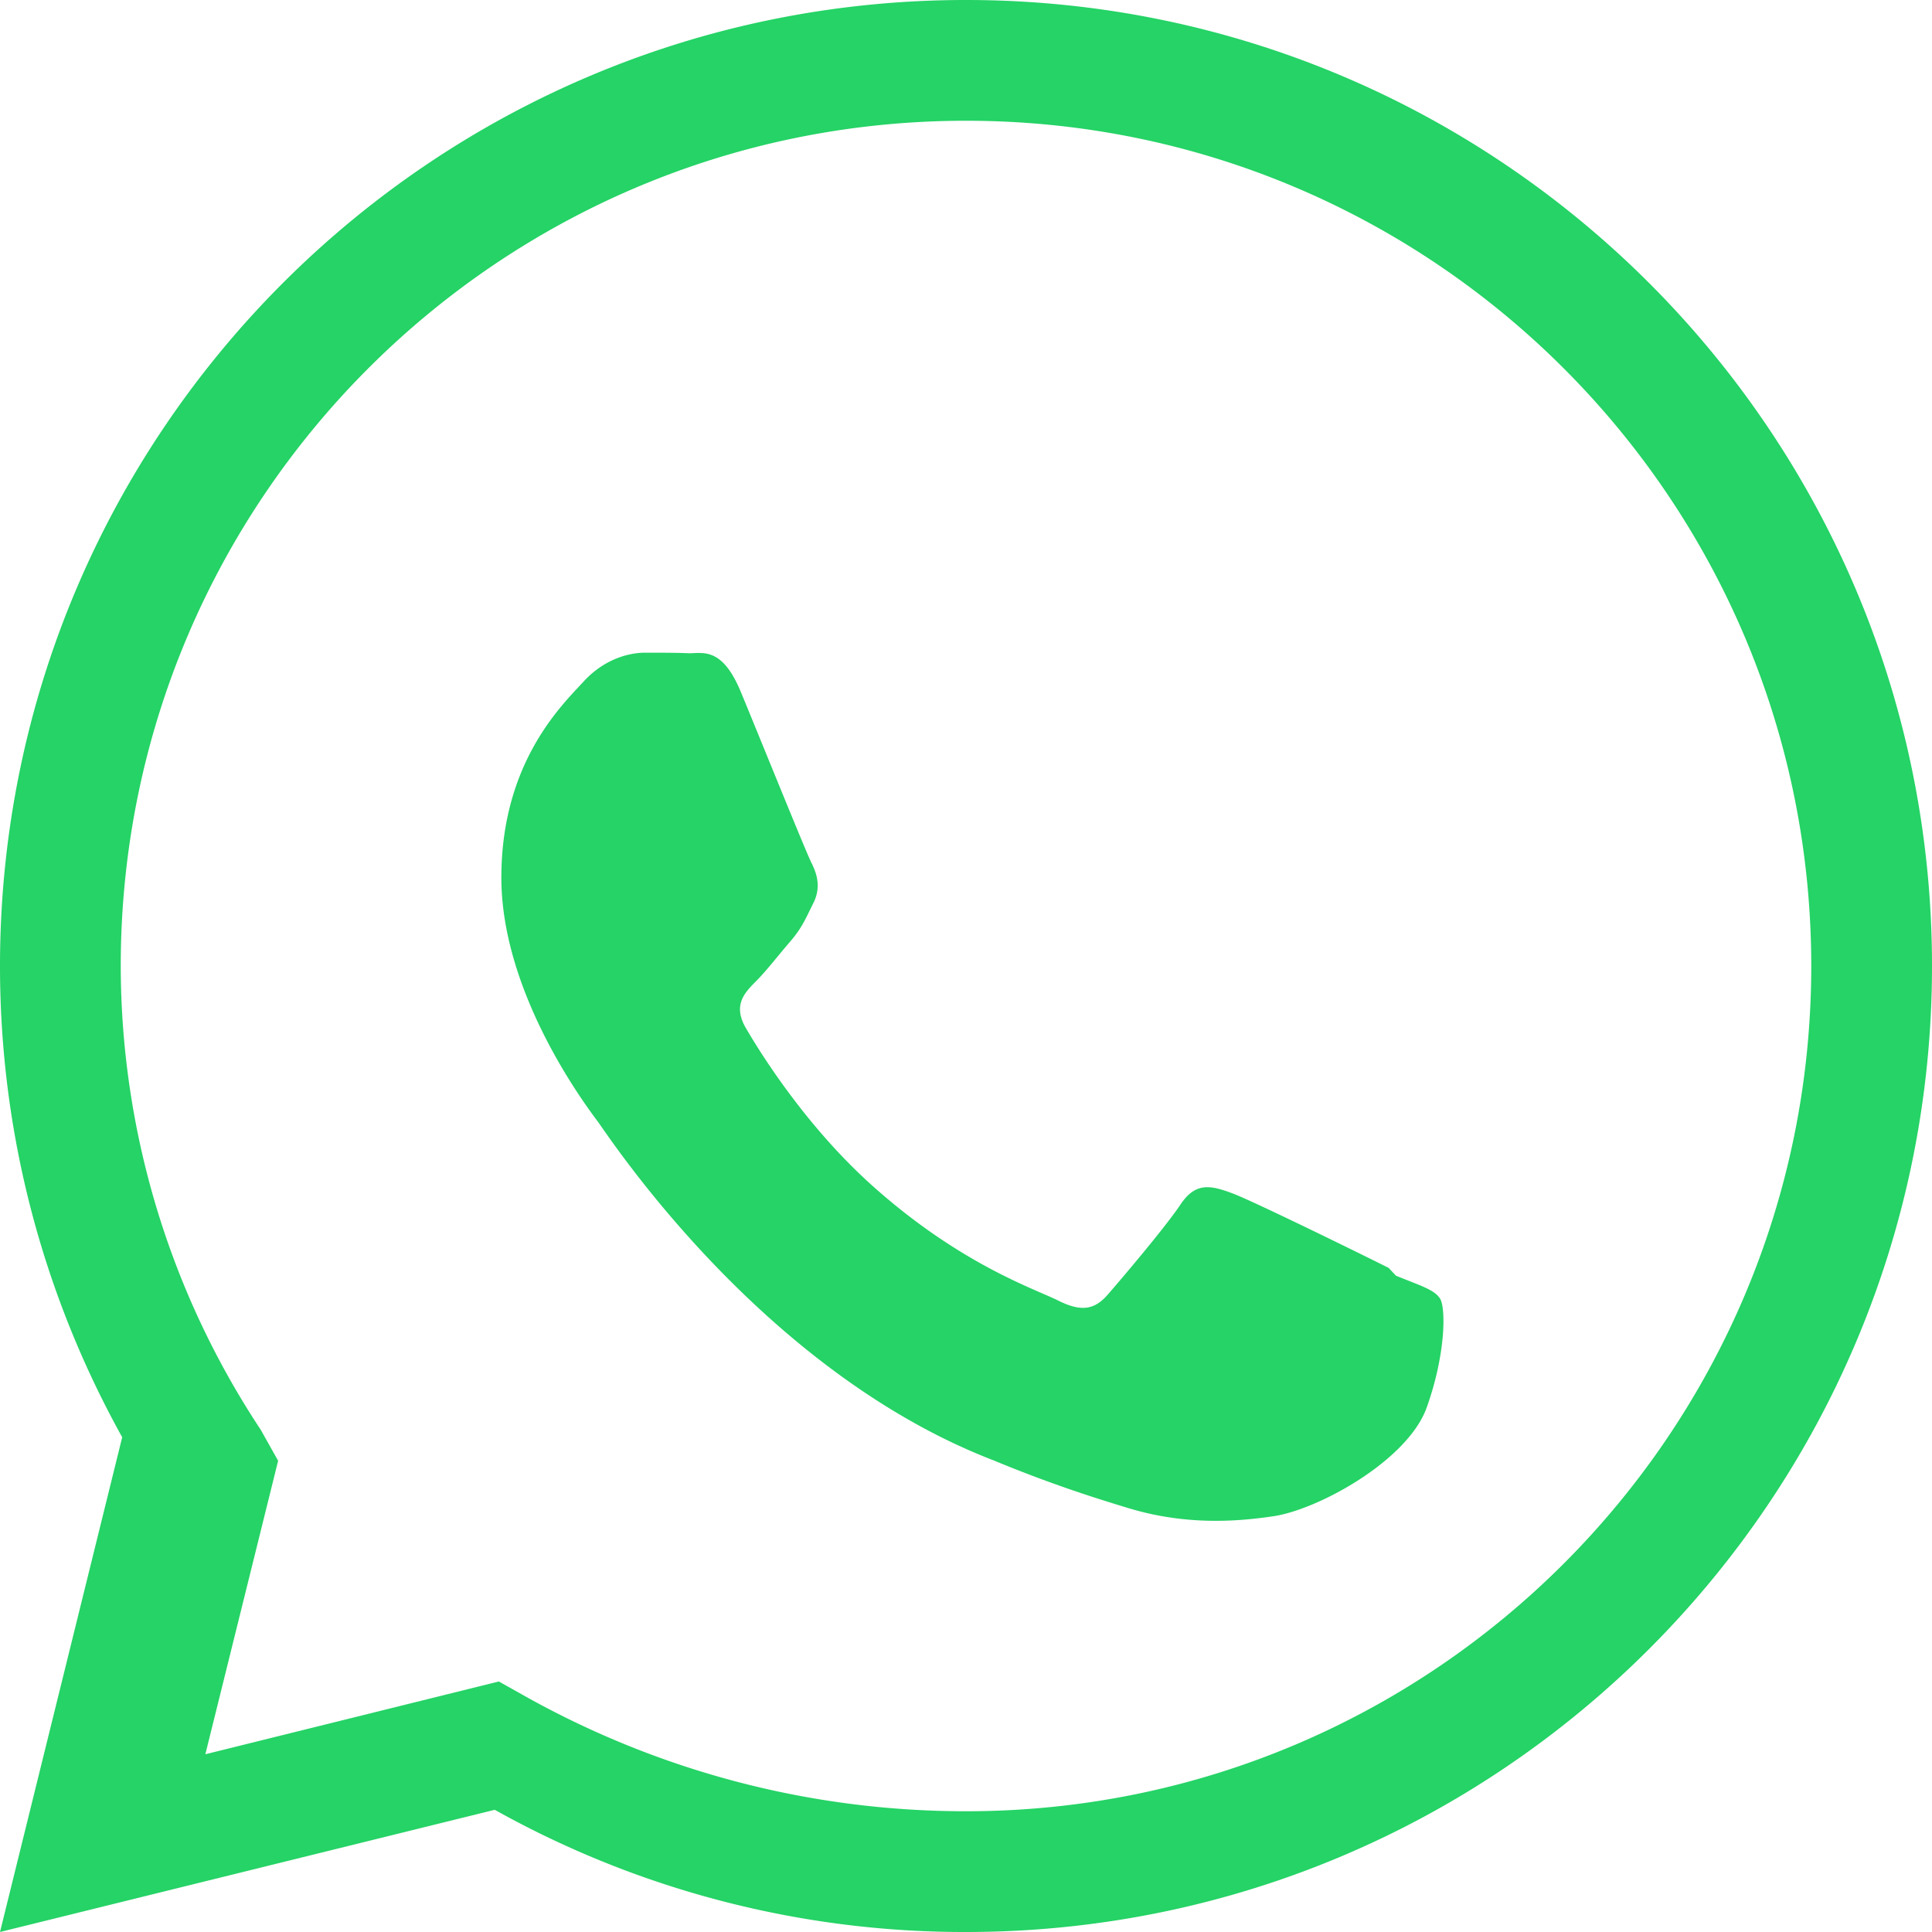
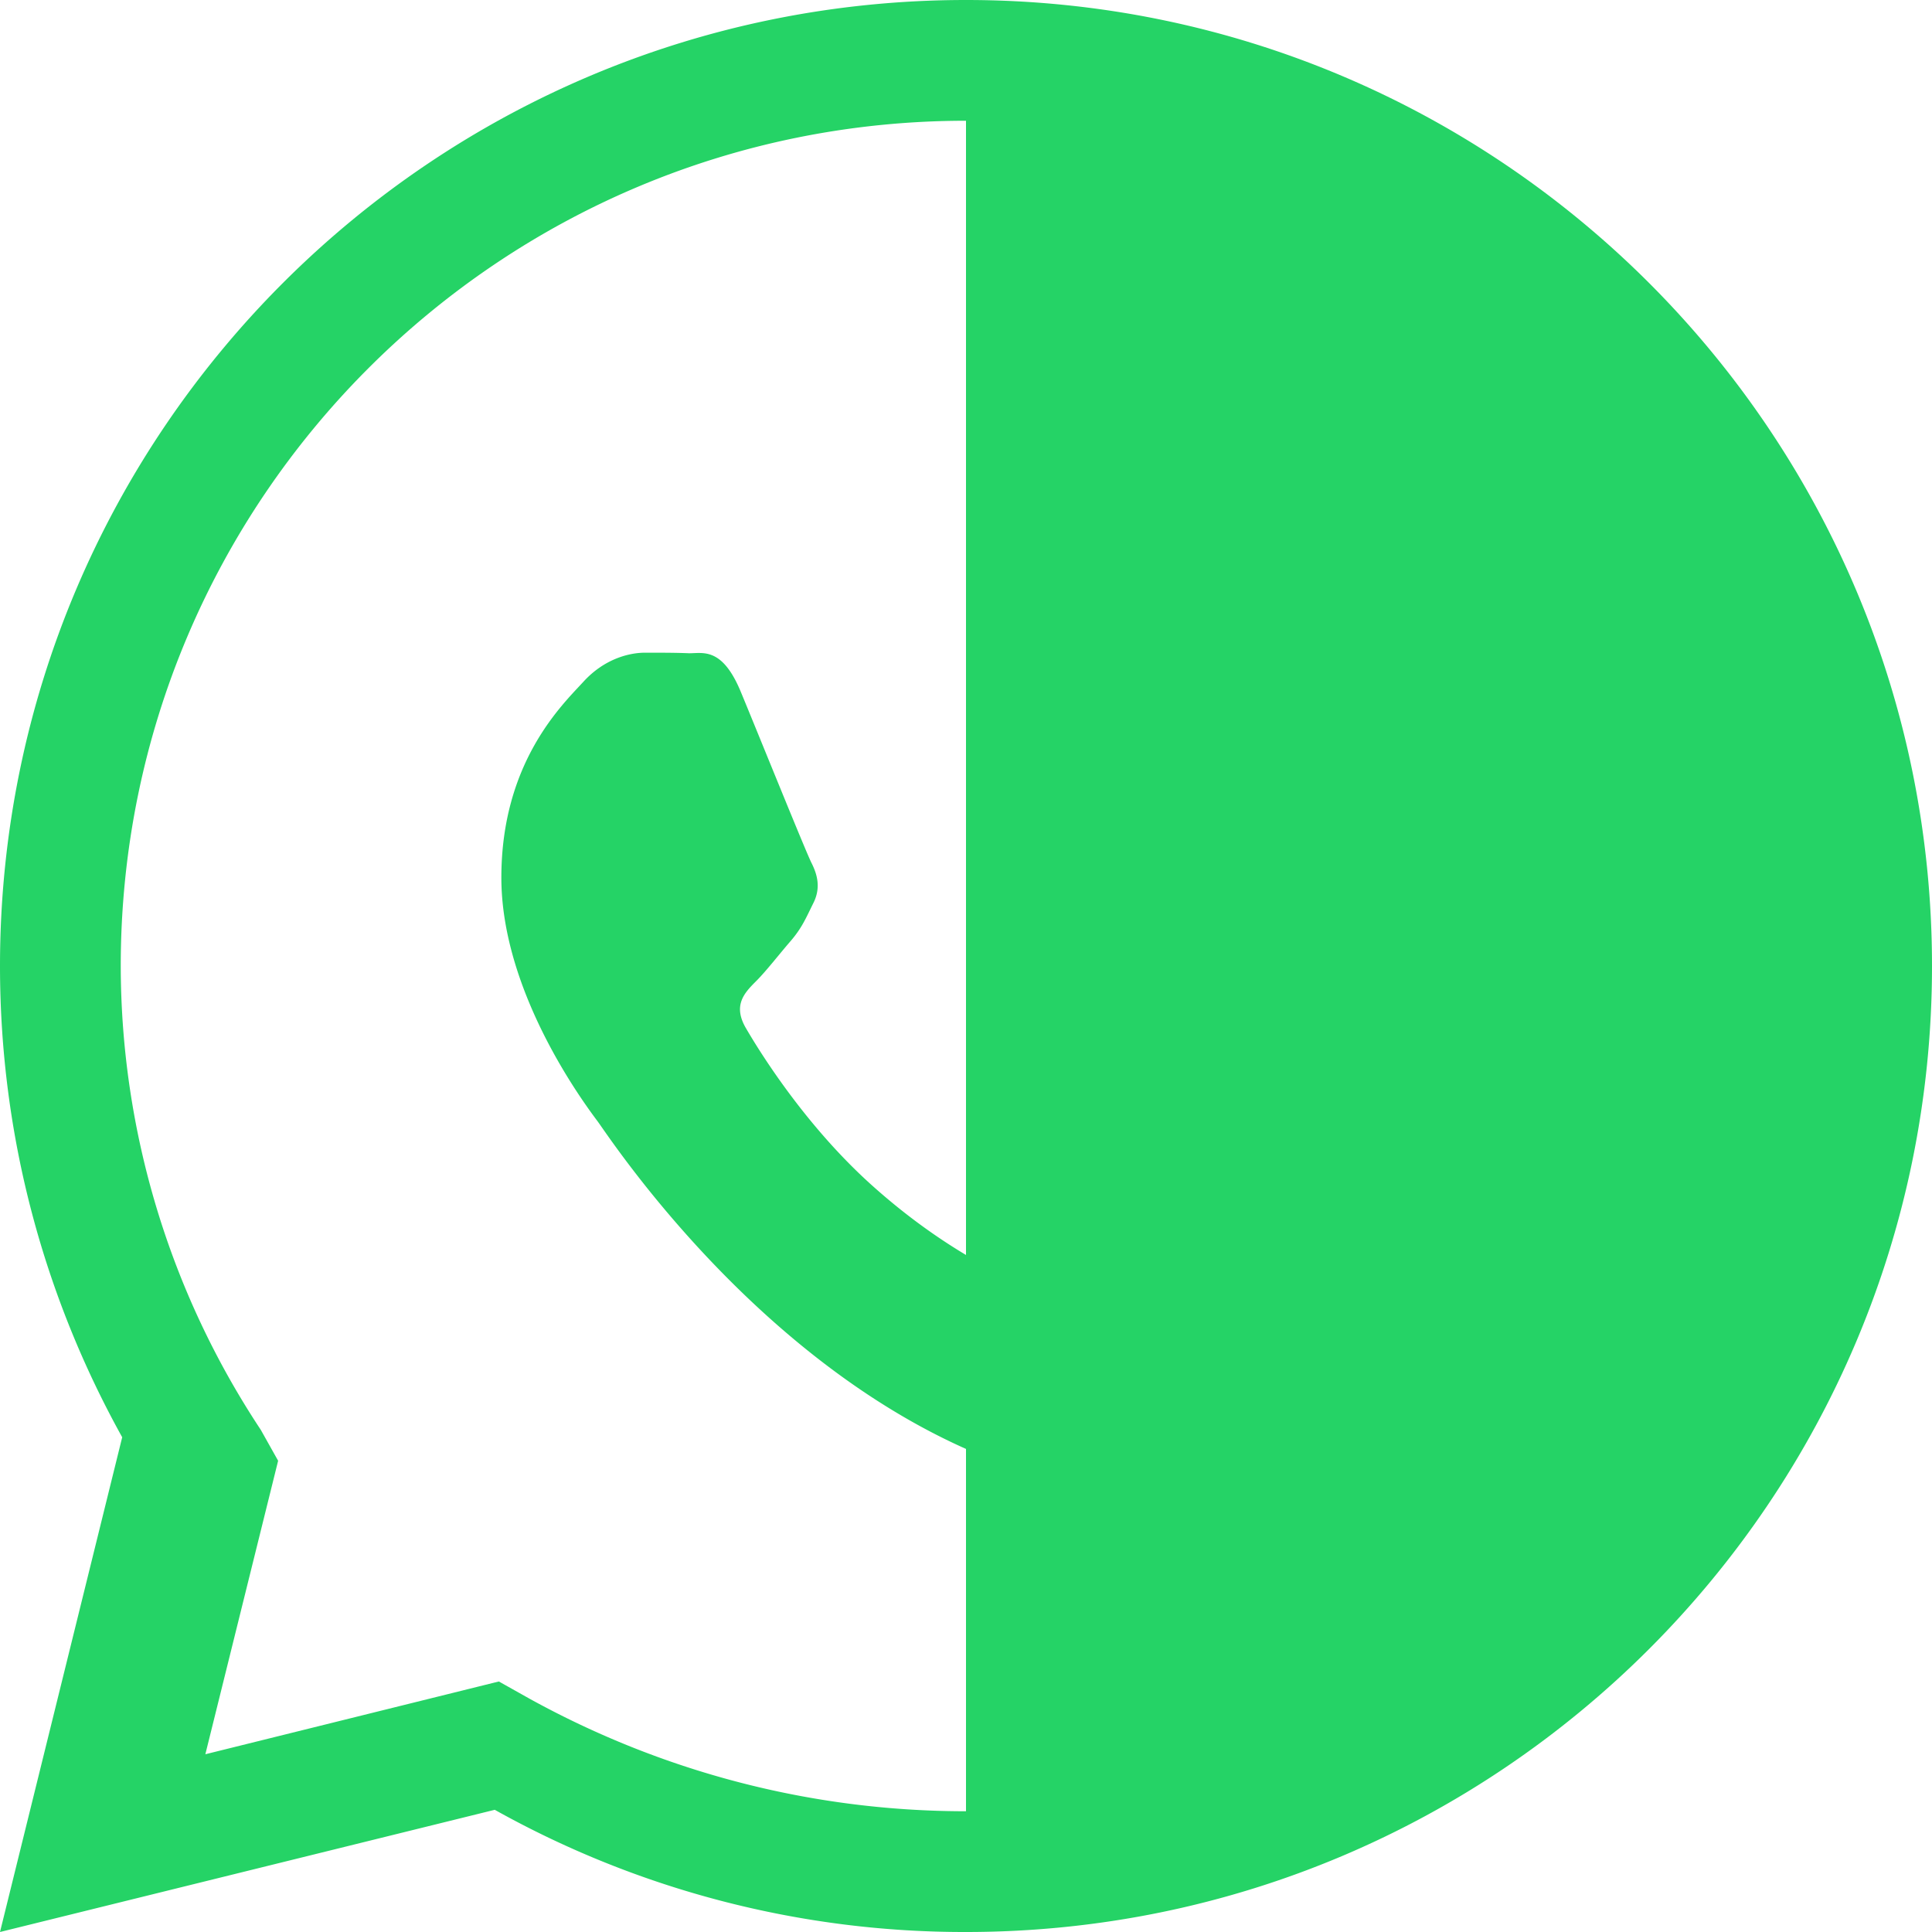
<svg xmlns="http://www.w3.org/2000/svg" viewBox="0 0 24 24" width="24" height="24">
-   <path fill="#25D366" d="M12 0C5.373 0 0 5.373 0 12c0 2.123.554 4.118 1.518 5.854L0 24l6.146-1.518A11.953 11.953 0 0012 24c6.627 0 12-5.373 12-12S18.627 0 12 0zm0 22.5c-1.957 0-3.805-.507-5.418-1.396l-.385-.216-3.646.904.904-3.646-.216-.385A10.455 10.455 0 011.5 12C1.5 6.201 6.201 1.5 12 1.5S22.5 6.201 22.5 12 17.799 22.5 12 22.5zm5.25-6.75c-.285-.143-1.685-.832-1.946-.928-.261-.096-.451-.143-.641.143-.191.285-.737.928-.903 1.118-.166.191-.332.215-.617.072-.285-.143-1.203-.443-2.292-1.413-.847-.754-1.419-1.685-1.585-1.97-.166-.285-.018-.439.125-.582.129-.129.285-.332.428-.497.143-.166.191-.285.285-.475.096-.191.048-.357-.024-.5-.072-.143-.641-1.553-.878-2.125-.23-.553-.465-.478-.641-.478-.166-.007-.357-.007-.548-.007-.191 0-.5.072-.762.357-.261.285-1.023 1-1.023 2.438s1.048 2.828 1.193 3.023c.143.191 2.032 3.104 4.928 4.218.689.285 1.225.456 1.641.582.689.215 1.315.185 1.81.112.553-.072 1.685-.688 1.923-1.353.238-.665.238-1.238.166-1.353-.072-.115-.261-.166-.548-.285z" />
+   <path fill="#25D366" d="M12 0C5.373 0 0 5.373 0 12c0 2.123.554 4.118 1.518 5.854L0 24l6.146-1.518A11.953 11.953 0 0012 24c6.627 0 12-5.373 12-12S18.627 0 12 0zm0 22.5c-1.957 0-3.805-.507-5.418-1.396l-.385-.216-3.646.904.904-3.646-.216-.385A10.455 10.455 0 011.5 12C1.5 6.201 6.201 1.5 12 1.5zm5.25-6.75c-.285-.143-1.685-.832-1.946-.928-.261-.096-.451-.143-.641.143-.191.285-.737.928-.903 1.118-.166.191-.332.215-.617.072-.285-.143-1.203-.443-2.292-1.413-.847-.754-1.419-1.685-1.585-1.97-.166-.285-.018-.439.125-.582.129-.129.285-.332.428-.497.143-.166.191-.285.285-.475.096-.191.048-.357-.024-.5-.072-.143-.641-1.553-.878-2.125-.23-.553-.465-.478-.641-.478-.166-.007-.357-.007-.548-.007-.191 0-.5.072-.762.357-.261.285-1.023 1-1.023 2.438s1.048 2.828 1.193 3.023c.143.191 2.032 3.104 4.928 4.218.689.285 1.225.456 1.641.582.689.215 1.315.185 1.81.112.553-.072 1.685-.688 1.923-1.353.238-.665.238-1.238.166-1.353-.072-.115-.261-.166-.548-.285z" />
</svg>